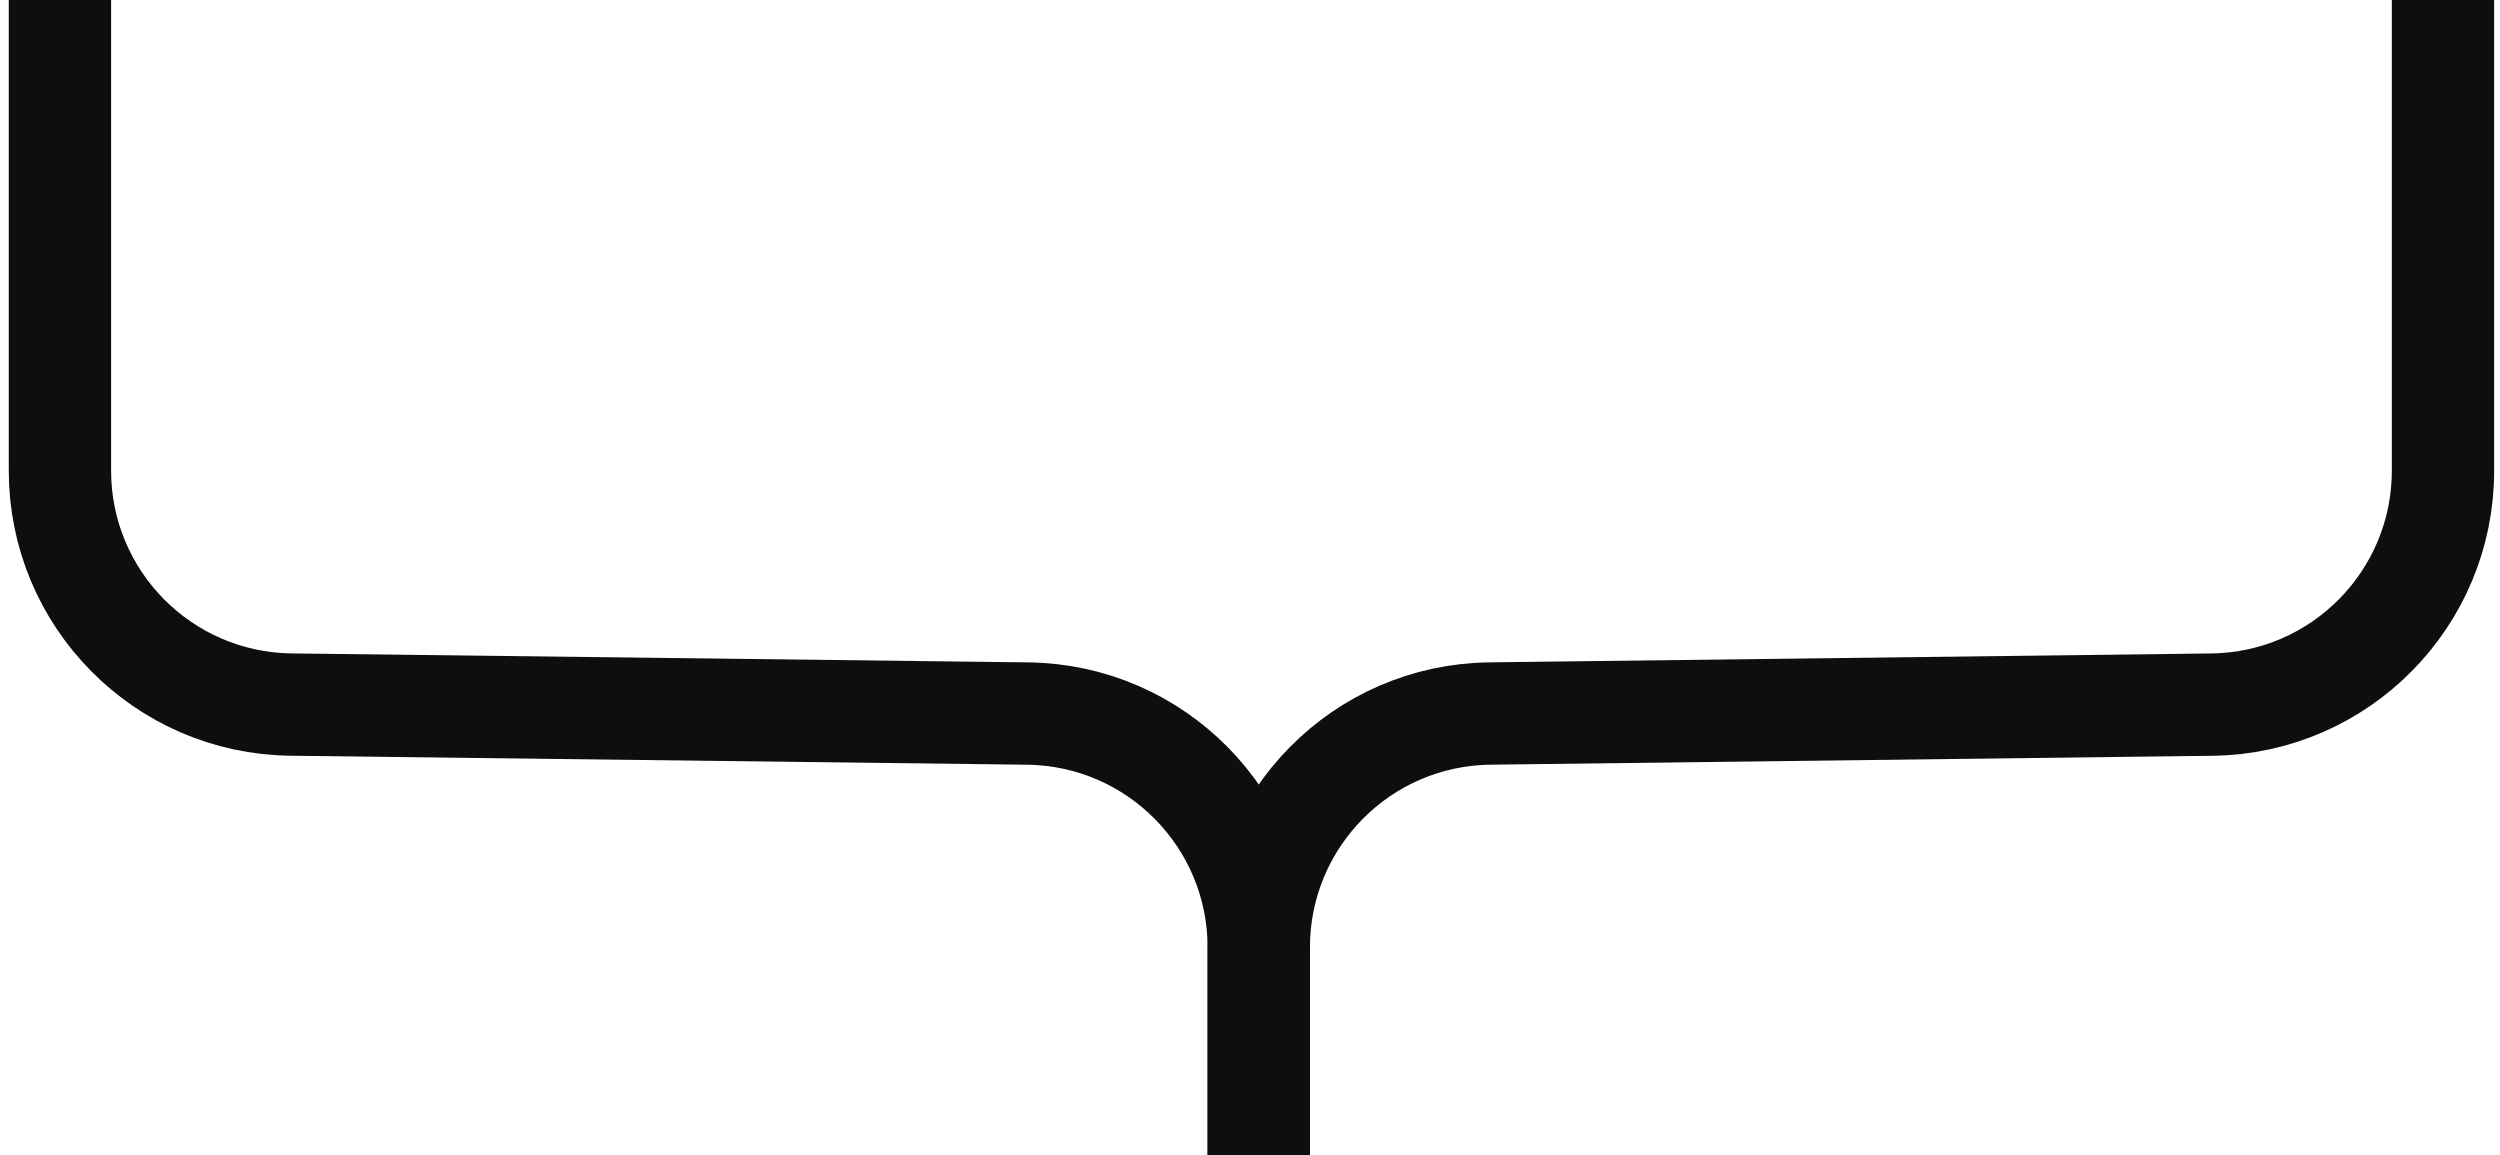
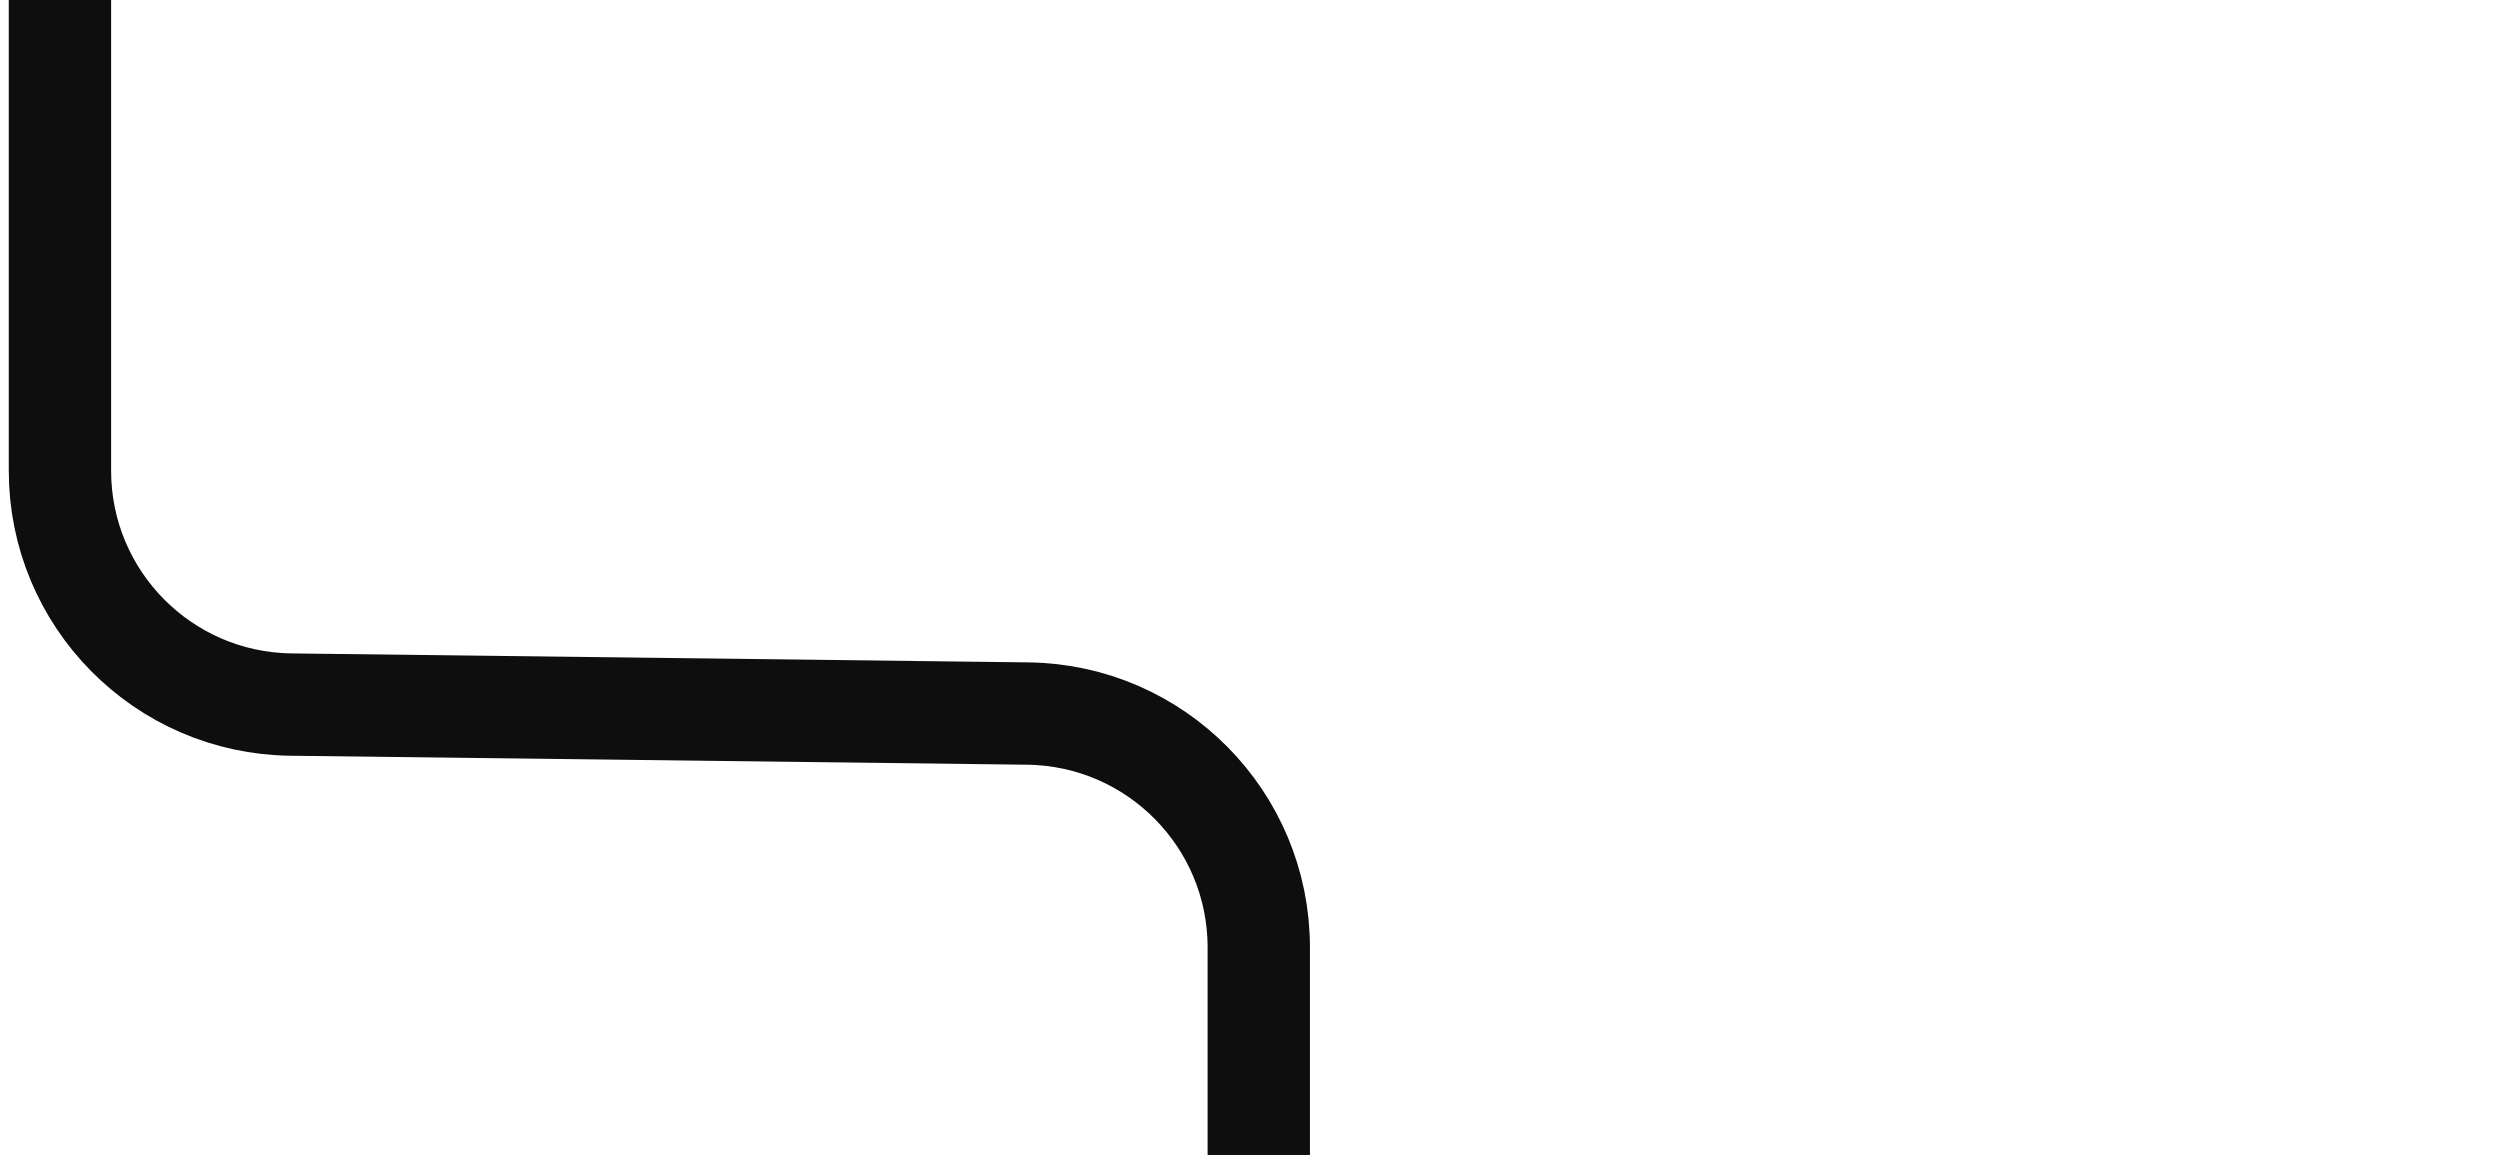
<svg xmlns="http://www.w3.org/2000/svg" width="171" height="79" viewBox="0 0 171 79" fill="none">
  <g filter="url(#filter0_i_963_2302)">
    <path d="M4 0L4 32.194C4 40.954 11.045 48.086 19.805 48.193L70.195 48.807C78.955 48.914 86 56.046 86 64.806V79" stroke="#0E0E0F" stroke-width="7" />
  </g>
  <g filter="url(#filter1_i_963_2302)">
-     <path d="M167 0V32.196C167 40.956 159.956 48.087 151.198 48.195L101.802 48.805C93.044 48.913 86 56.044 86 64.804V79" stroke="#0E0E0F" stroke-width="7" />
-   </g>
+     </g>
  <defs>
    <filter id="filter0_i_963_2302" x="0.5" y="0" width="89.1" height="79" filterUnits="userSpaceOnUse" color-interpolation-filters="sRGB">
      <feFlood flood-opacity="0" result="BackgroundImageFix" />
      <feBlend mode="normal" in="SourceGraphic" in2="BackgroundImageFix" result="shape" />
      <feColorMatrix in="SourceAlpha" type="matrix" values="0 0 0 0 0 0 0 0 0 0 0 0 0 0 0 0 0 0 127 0" result="hardAlpha" />
      <feOffset dx="0.1" />
      <feGaussianBlur stdDeviation="2" />
      <feComposite in2="hardAlpha" operator="arithmetic" k2="-1" k3="1" />
      <feColorMatrix type="matrix" values="0 0 0 0 1 0 0 0 0 1 0 0 0 0 1 0 0 0 0.32 0" />
      <feBlend mode="normal" in2="shape" result="effect1_innerShadow_963_2302" />
    </filter>
    <filter id="filter1_i_963_2302" x="82.5" y="0" width="88.1" height="79" filterUnits="userSpaceOnUse" color-interpolation-filters="sRGB">
      <feFlood flood-opacity="0" result="BackgroundImageFix" />
      <feBlend mode="normal" in="SourceGraphic" in2="BackgroundImageFix" result="shape" />
      <feColorMatrix in="SourceAlpha" type="matrix" values="0 0 0 0 0 0 0 0 0 0 0 0 0 0 0 0 0 0 127 0" result="hardAlpha" />
      <feOffset dx="0.1" />
      <feGaussianBlur stdDeviation="2" />
      <feComposite in2="hardAlpha" operator="arithmetic" k2="-1" k3="1" />
      <feColorMatrix type="matrix" values="0 0 0 0 1 0 0 0 0 1 0 0 0 0 1 0 0 0 0.32 0" />
      <feBlend mode="normal" in2="shape" result="effect1_innerShadow_963_2302" />
    </filter>
  </defs>
</svg>